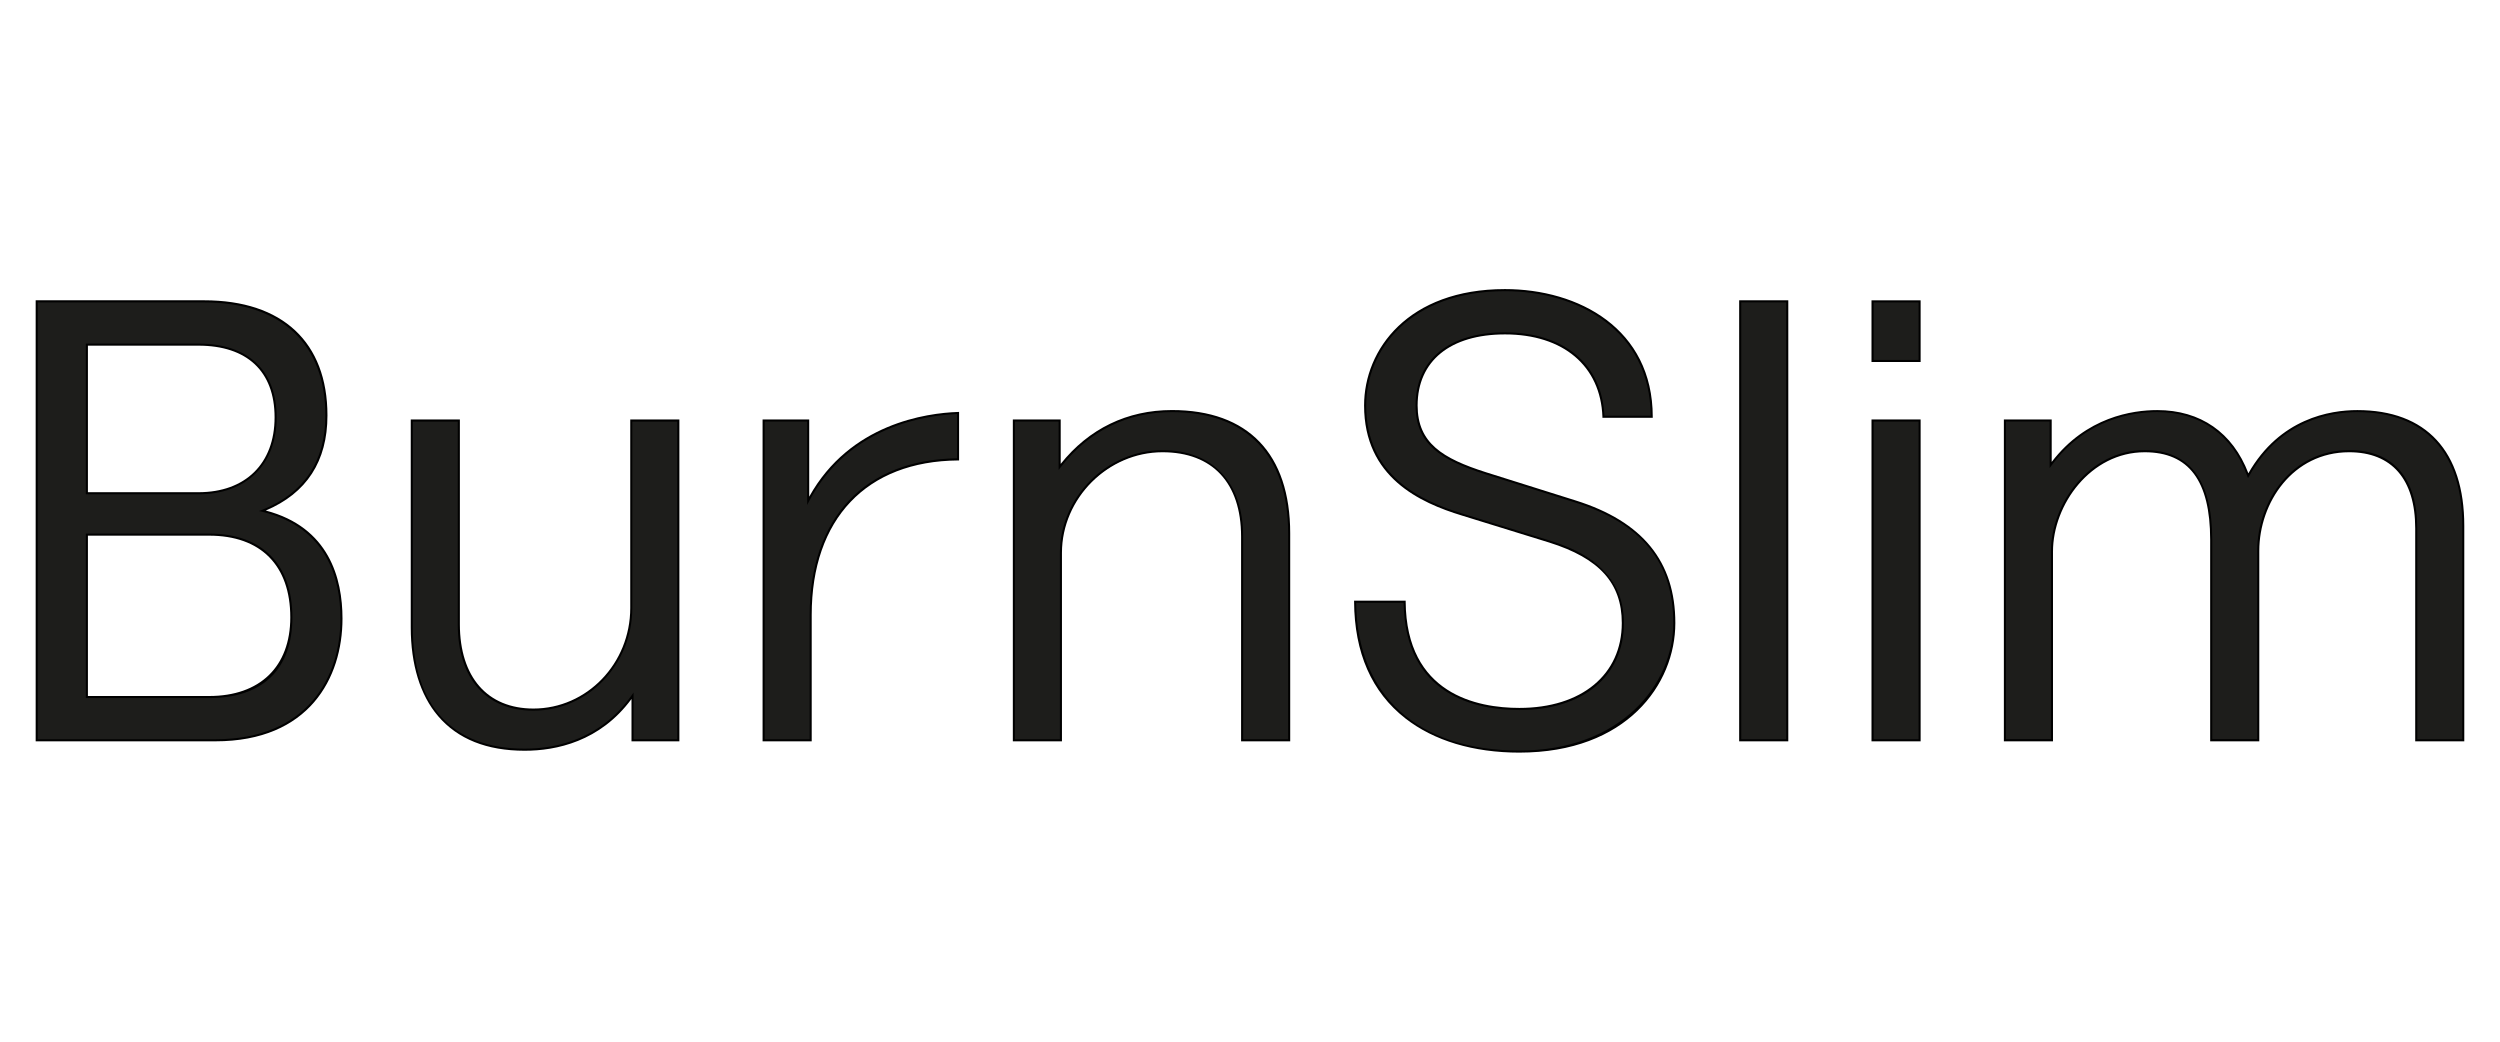
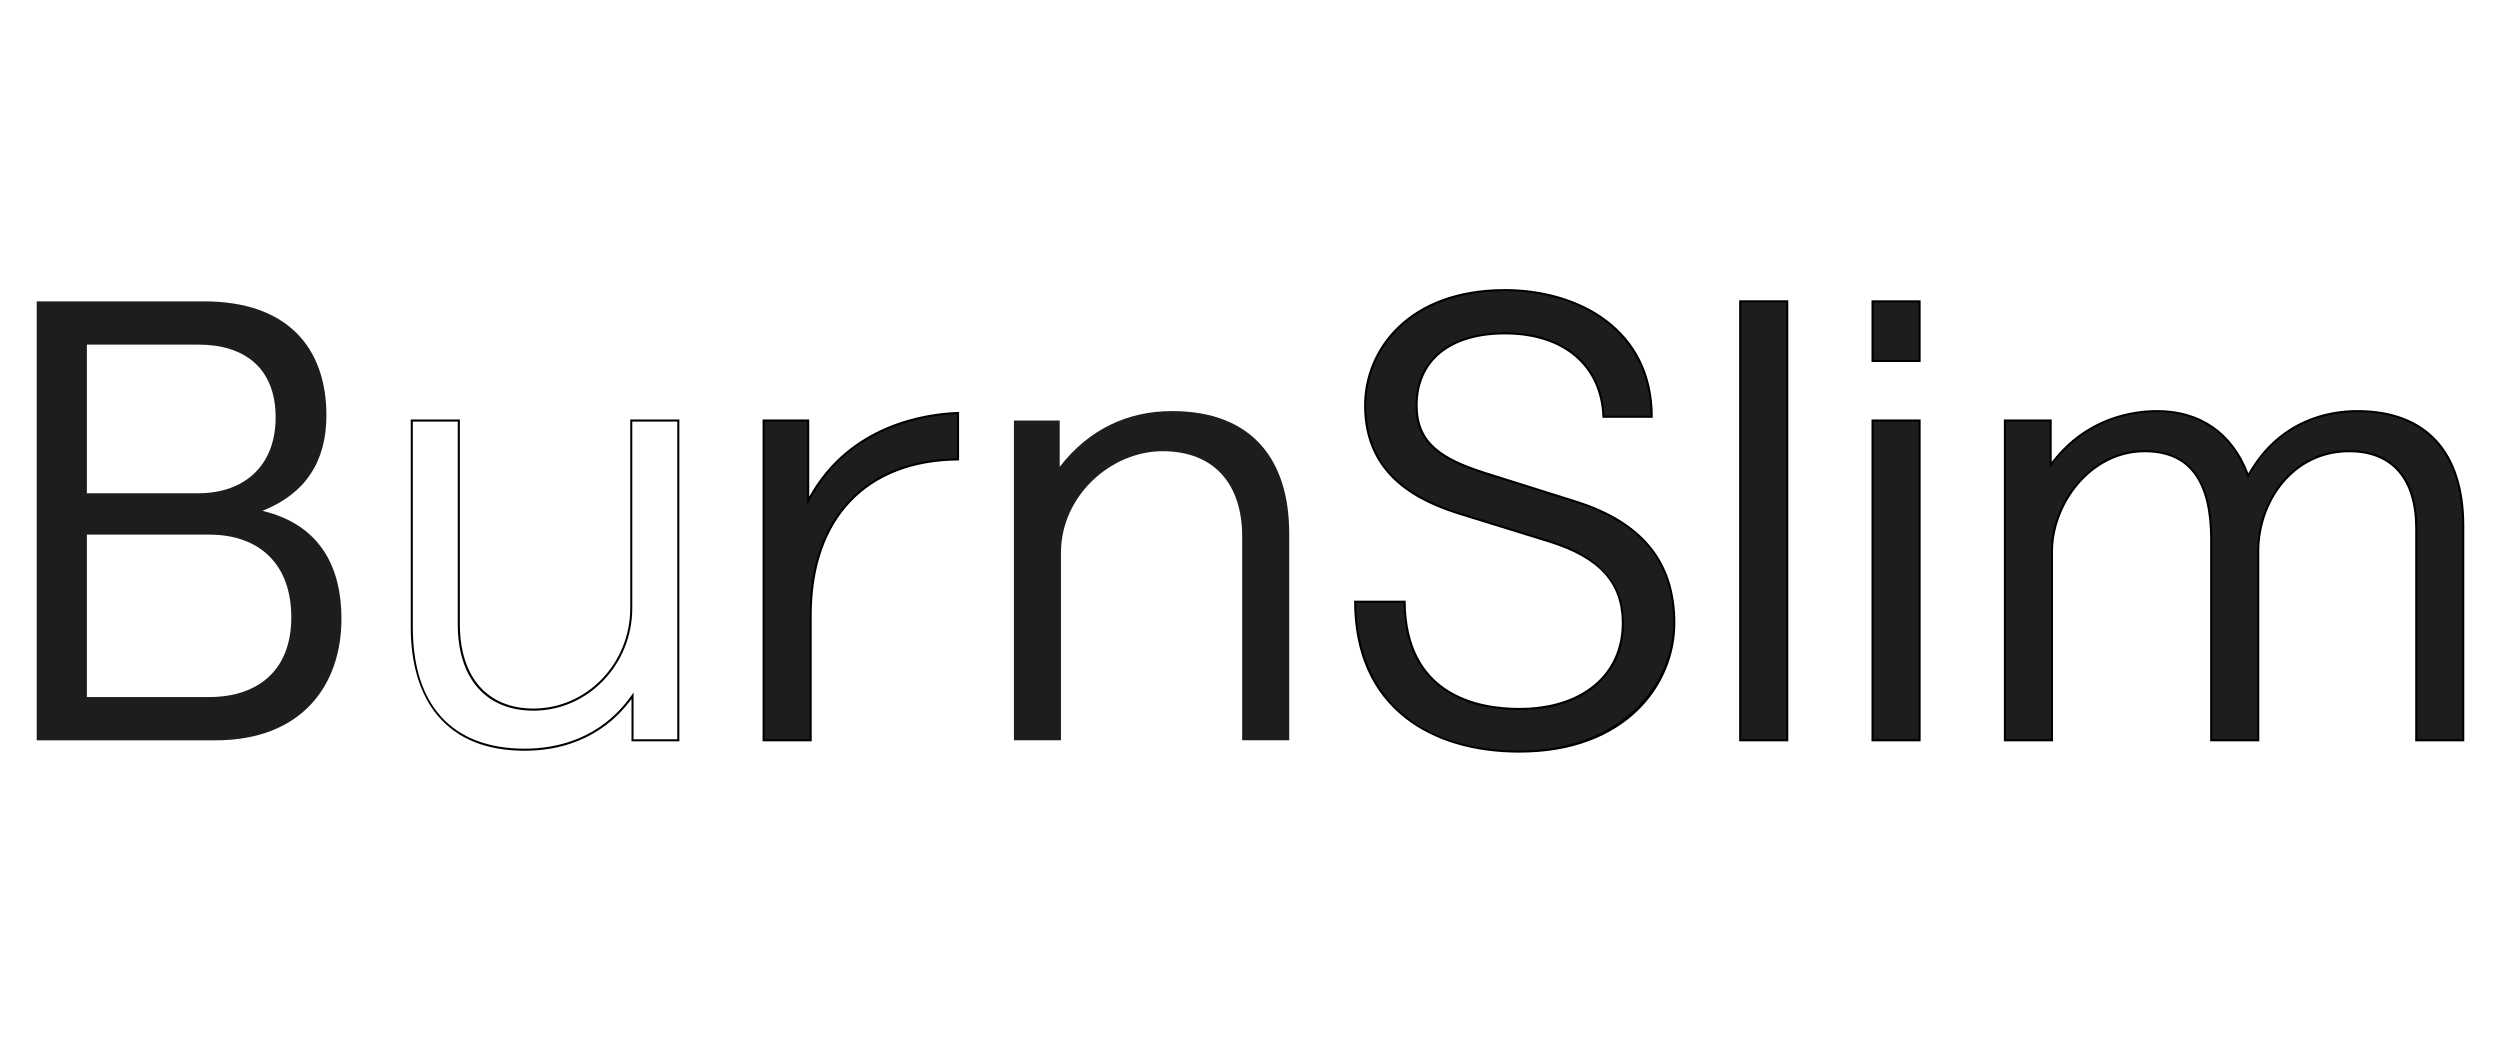
<svg xmlns="http://www.w3.org/2000/svg" id="Camada_1" data-name="Camada 1" viewBox="0 0 600 250">
  <defs>
    <style>
      .cls-1 {
        fill: #1d1d1b;
      }
    </style>
  </defs>
  <g>
    <path class="cls-1" d="M8.81,72.33h40.18c19.87,0,29.35,10.99,29.35,27.39,0,11.14-5.12,18.81-15.35,22.88,14.45,3.46,18.96,14.29,18.96,25.88,0,15.95-9.48,29.2-30.25,29.2H8.81v-105.35ZM20.85,82.71v35.67h26.79c10.69,0,18.51-6.32,18.51-18.21s-7.53-17.46-18.51-17.46h-26.79ZM20.85,128.31v38.98h29.35c11.44,0,19.71-6.17,19.71-19.12s-7.83-19.86-19.71-19.86h-29.35Z" />
-     <path d="M51.7,177.92H8.56v-105.85h40.43c18.81,0,29.6,10.07,29.6,27.64,0,10.99-4.98,18.66-14.8,22.82,15.2,4,18.41,16.27,18.41,25.94,0,14.24-8.01,29.45-30.5,29.45ZM9.06,177.42h42.64c22.12,0,30-14.95,30-28.95,0-9.64-3.26-21.92-18.77-25.64l-.77-.18.73-.29c10.08-4,15.19-11.62,15.19-22.64,0-17.25-10.61-27.14-29.1-27.14H9.06v104.85ZM50.2,167.54h-29.6v-39.48h29.6c12.69,0,19.97,7.33,19.97,20.11s-7.46,19.37-19.97,19.37ZM21.1,167.04h29.1c12.19,0,19.47-7.05,19.47-18.87,0-12.46-7.09-19.61-19.47-19.61h-29.1v38.48ZM47.64,118.63h-27.04v-36.17h27.04c11.92,0,18.76,6.45,18.76,17.71s-7.19,18.46-18.76,18.46ZM21.1,118.13h26.54c11.26,0,18.26-6.88,18.26-17.96s-6.66-17.21-18.26-17.21h-26.54v35.17Z" />
  </g>
  <g>
-     <path class="cls-1" d="M110.12,100.92v48.91c0,12.64,6.62,20.47,17.91,20.47,12.49,0,23.48-10.68,23.48-24.38v-45h11.29v76.75h-10.99v-10.69c-6.47,9.18-15.95,12.94-25.88,12.94-18.81,0-27.09-12.19-27.09-29.35v-49.66h11.29Z" />
    <path d="M125.92,180.18c-9.09,0-16.08-2.8-20.79-8.33-4.29-5.03-6.55-12.39-6.55-21.27v-49.91h11.79v49.16c0,12.66,6.6,20.22,17.66,20.22,12.81,0,23.23-10.82,23.23-24.13v-45.25h11.79v77.25h-11.49v-10.16c-7.57,10.24-18.08,12.42-25.63,12.42ZM99.08,101.17v49.41c0,18.76,9.53,29.1,26.84,29.1,7.59,0,18.2-2.23,25.68-12.83l.45-.65v11.23h10.49v-76.25h-10.79v44.75c0,13.58-10.64,24.63-23.73,24.63-11.37,0-18.16-7.74-18.16-20.72v-48.66h-10.79Z" />
  </g>
  <g>
    <path class="cls-1" d="M193.96,100.92v19.26c7.83-14.9,22.73-20.62,35.97-21.07v11.14c-18.36.15-35.37,10.38-35.37,37.32v30.1h-11.29v-76.75h10.69Z" />
    <path d="M194.81,177.92h-11.79v-77.25h11.19v18.53c9.77-17.56,28.17-20.08,35.71-20.33h.26s0,11.64,0,11.64h-.25c-21.99.18-35.12,14.04-35.12,37.07v30.35ZM183.53,177.42h10.79v-29.85c0-23.26,13.22-37.29,35.37-37.57v-10.63c-7.74.31-26.08,3.01-35.5,20.93l-.47.9v-20.03h-10.19v76.25Z" />
  </g>
  <g>
    <path class="cls-1" d="M243.34,100.92h10.99v11.13c7.07-9.18,16.55-13.39,26.94-13.39,19.71,0,28.14,12.19,28.14,29.35v49.66h-11.29v-48.91c0-12.64-6.77-20.47-19.11-20.47s-24.38,10.69-24.38,24.38v45h-11.29v-76.75Z" />
-     <path d="M309.65,177.92h-11.79v-49.16c0-12.85-6.87-20.22-18.86-20.22-13.08,0-24.13,11.05-24.13,24.13v45.25h-11.79v-77.25h11.49v10.66c6.76-8.46,15.97-12.92,26.69-12.92,18.31,0,28.39,10.51,28.39,29.6v49.91ZM298.36,177.42h10.79v-49.41c0-18.76-9.91-29.1-27.89-29.1-10.79,0-20.04,4.6-26.74,13.3l-.45.58v-11.62h-10.49v76.25h10.79v-44.75c0-13.35,11.28-24.63,24.63-24.63,12.12,0,19.36,7.75,19.36,20.72v48.66Z" />
  </g>
  <g>
    <path class="cls-1" d="M337.11,144.41c.15,19.56,13.24,25.74,27.54,25.74,16.25,0,24.83-9.03,24.83-20.62s-7.52-16.4-17.61-19.56l-20.92-6.47c-12.34-3.76-23.32-10.54-23.32-26.19,0-13.39,10.38-27.69,33.56-27.69,18.81,0,35.22,10.23,35.22,30.4h-11.59c-.45-12.64-9.78-20.02-23.62-20.02-15.5,0-21.22,8.43-21.22,17.31s5.72,12.79,16.56,16.25l21.52,6.77c12.94,4.06,23.78,11.89,23.78,29.19,0,16.1-13.09,30.85-37.17,30.85-20.17,0-39.28-9.78-39.43-35.97h11.89Z" />
    <path d="M364.66,180.63c-11.03,0-20.5-2.84-27.38-8.22-8.09-6.33-12.23-15.75-12.3-28v-.25s12.38,0,12.38,0v.25c.17,22.18,17.18,25.49,27.29,25.49,14.93,0,24.58-8,24.58-20.37,0-9.58-5.38-15.54-17.43-19.32l-20.92-6.47c-10.09-3.08-23.5-9.16-23.5-26.42,0-13.46,10.58-27.94,33.81-27.94,17.65,0,35.47,9.48,35.47,30.65v.25h-12.08v-.24c-.45-12.2-9.4-19.78-23.38-19.78-13.13,0-20.97,6.38-20.97,17.06,0,9.02,6.01,12.7,16.38,16.01l21.52,6.77c16.12,5.06,23.95,14.69,23.95,29.43s-11.71,31.1-37.42,31.1ZM325.48,144.66c.23,22.22,14.86,35.47,39.18,35.47s36.92-15.86,36.92-30.6-7.72-23.97-23.6-28.95l-21.52-6.77c-10.6-3.38-16.73-7.17-16.73-16.49,0-10.99,8.03-17.56,21.47-17.56,14.19,0,23.31,7.66,23.86,20.02h11.1c-.14-20.65-17.63-29.9-34.96-29.9-22.88,0-33.31,14.22-33.31,27.44,0,16.93,13.21,22.92,23.15,25.95l20.92,6.47c7.63,2.39,17.78,7.05,17.78,19.8s-9.84,20.87-25.08,20.87c-10.27,0-27.49-3.35-27.79-25.74h-11.39Z" />
  </g>
  <g>
    <path class="cls-1" d="M417.65,72.33h11.29v105.35h-11.29v-105.35Z" />
    <path d="M429.19,177.92h-11.79v-105.85h11.79v105.85ZM417.9,177.42h10.79v-104.85h-10.79v104.85Z" />
  </g>
  <g>
    <path class="cls-1" d="M449.42,86.63v-14.3h11.29v14.3h-11.29ZM449.42,100.92h11.29v76.75h-11.29v-76.75Z" />
    <path d="M460.95,177.92h-11.79v-77.25h11.79v77.25ZM449.67,177.42h10.79v-76.25h-10.79v76.25ZM460.95,86.88h-11.79v-14.8h11.79v14.8ZM449.67,86.38h10.79v-13.8h-10.79v13.8Z" />
  </g>
  <g>
    <path class="cls-1" d="M481.18,177.67v-76.75h10.98v10.69c7.07-9.63,16.86-12.94,25.58-12.94,10.38,0,18.21,5.57,21.82,15.5,6.32-11.44,16.7-15.5,26.19-15.5,18.51,0,25.43,12.04,25.43,27.54v51.47h-11.29v-50.87c0-11.74-5.57-18.51-16.11-18.51-13.69,0-21.82,12.04-21.82,23.93v45.45h-11.29v-48.16c0-12.64-4.21-21.22-15.95-21.22-12.79,0-22.27,12.19-22.27,24.08v45.3h-11.29Z" />
    <path d="M591.44,177.92h-11.79v-51.12c0-11.78-5.63-18.26-15.85-18.26-13.5,0-21.57,12.04-21.57,23.68v45.7h-11.79v-48.41c0-14.11-5.14-20.97-15.7-20.97-12.98,0-22.02,12.56-22.02,23.83v45.55h-11.79v-77.25h11.48v10.19c8.29-10.81,19.39-12.44,25.33-12.44,10.37,0,18.12,5.38,21.87,15.16,7.54-13.18,19.58-15.16,26.14-15.16,16.56,0,25.68,9.87,25.68,27.79v51.72ZM580.15,177.42h10.79v-51.22c0-17.6-8.94-27.29-25.18-27.29-6.53,0-18.58,2-25.97,15.37l-.27.48-.19-.52c-3.59-9.89-11.26-15.34-21.59-15.34-5.96,0-17.18,1.67-25.38,12.84l-.45.61v-11.2h-10.48v76.25h10.79v-45.05c0-11.51,9.25-24.33,22.52-24.33,10.75,0,16.2,7.22,16.2,21.47v47.91h10.79v-45.2c0-11.89,8.26-24.18,22.07-24.18,10.55,0,16.35,6.66,16.35,18.76v50.62Z" />
  </g>
</svg>